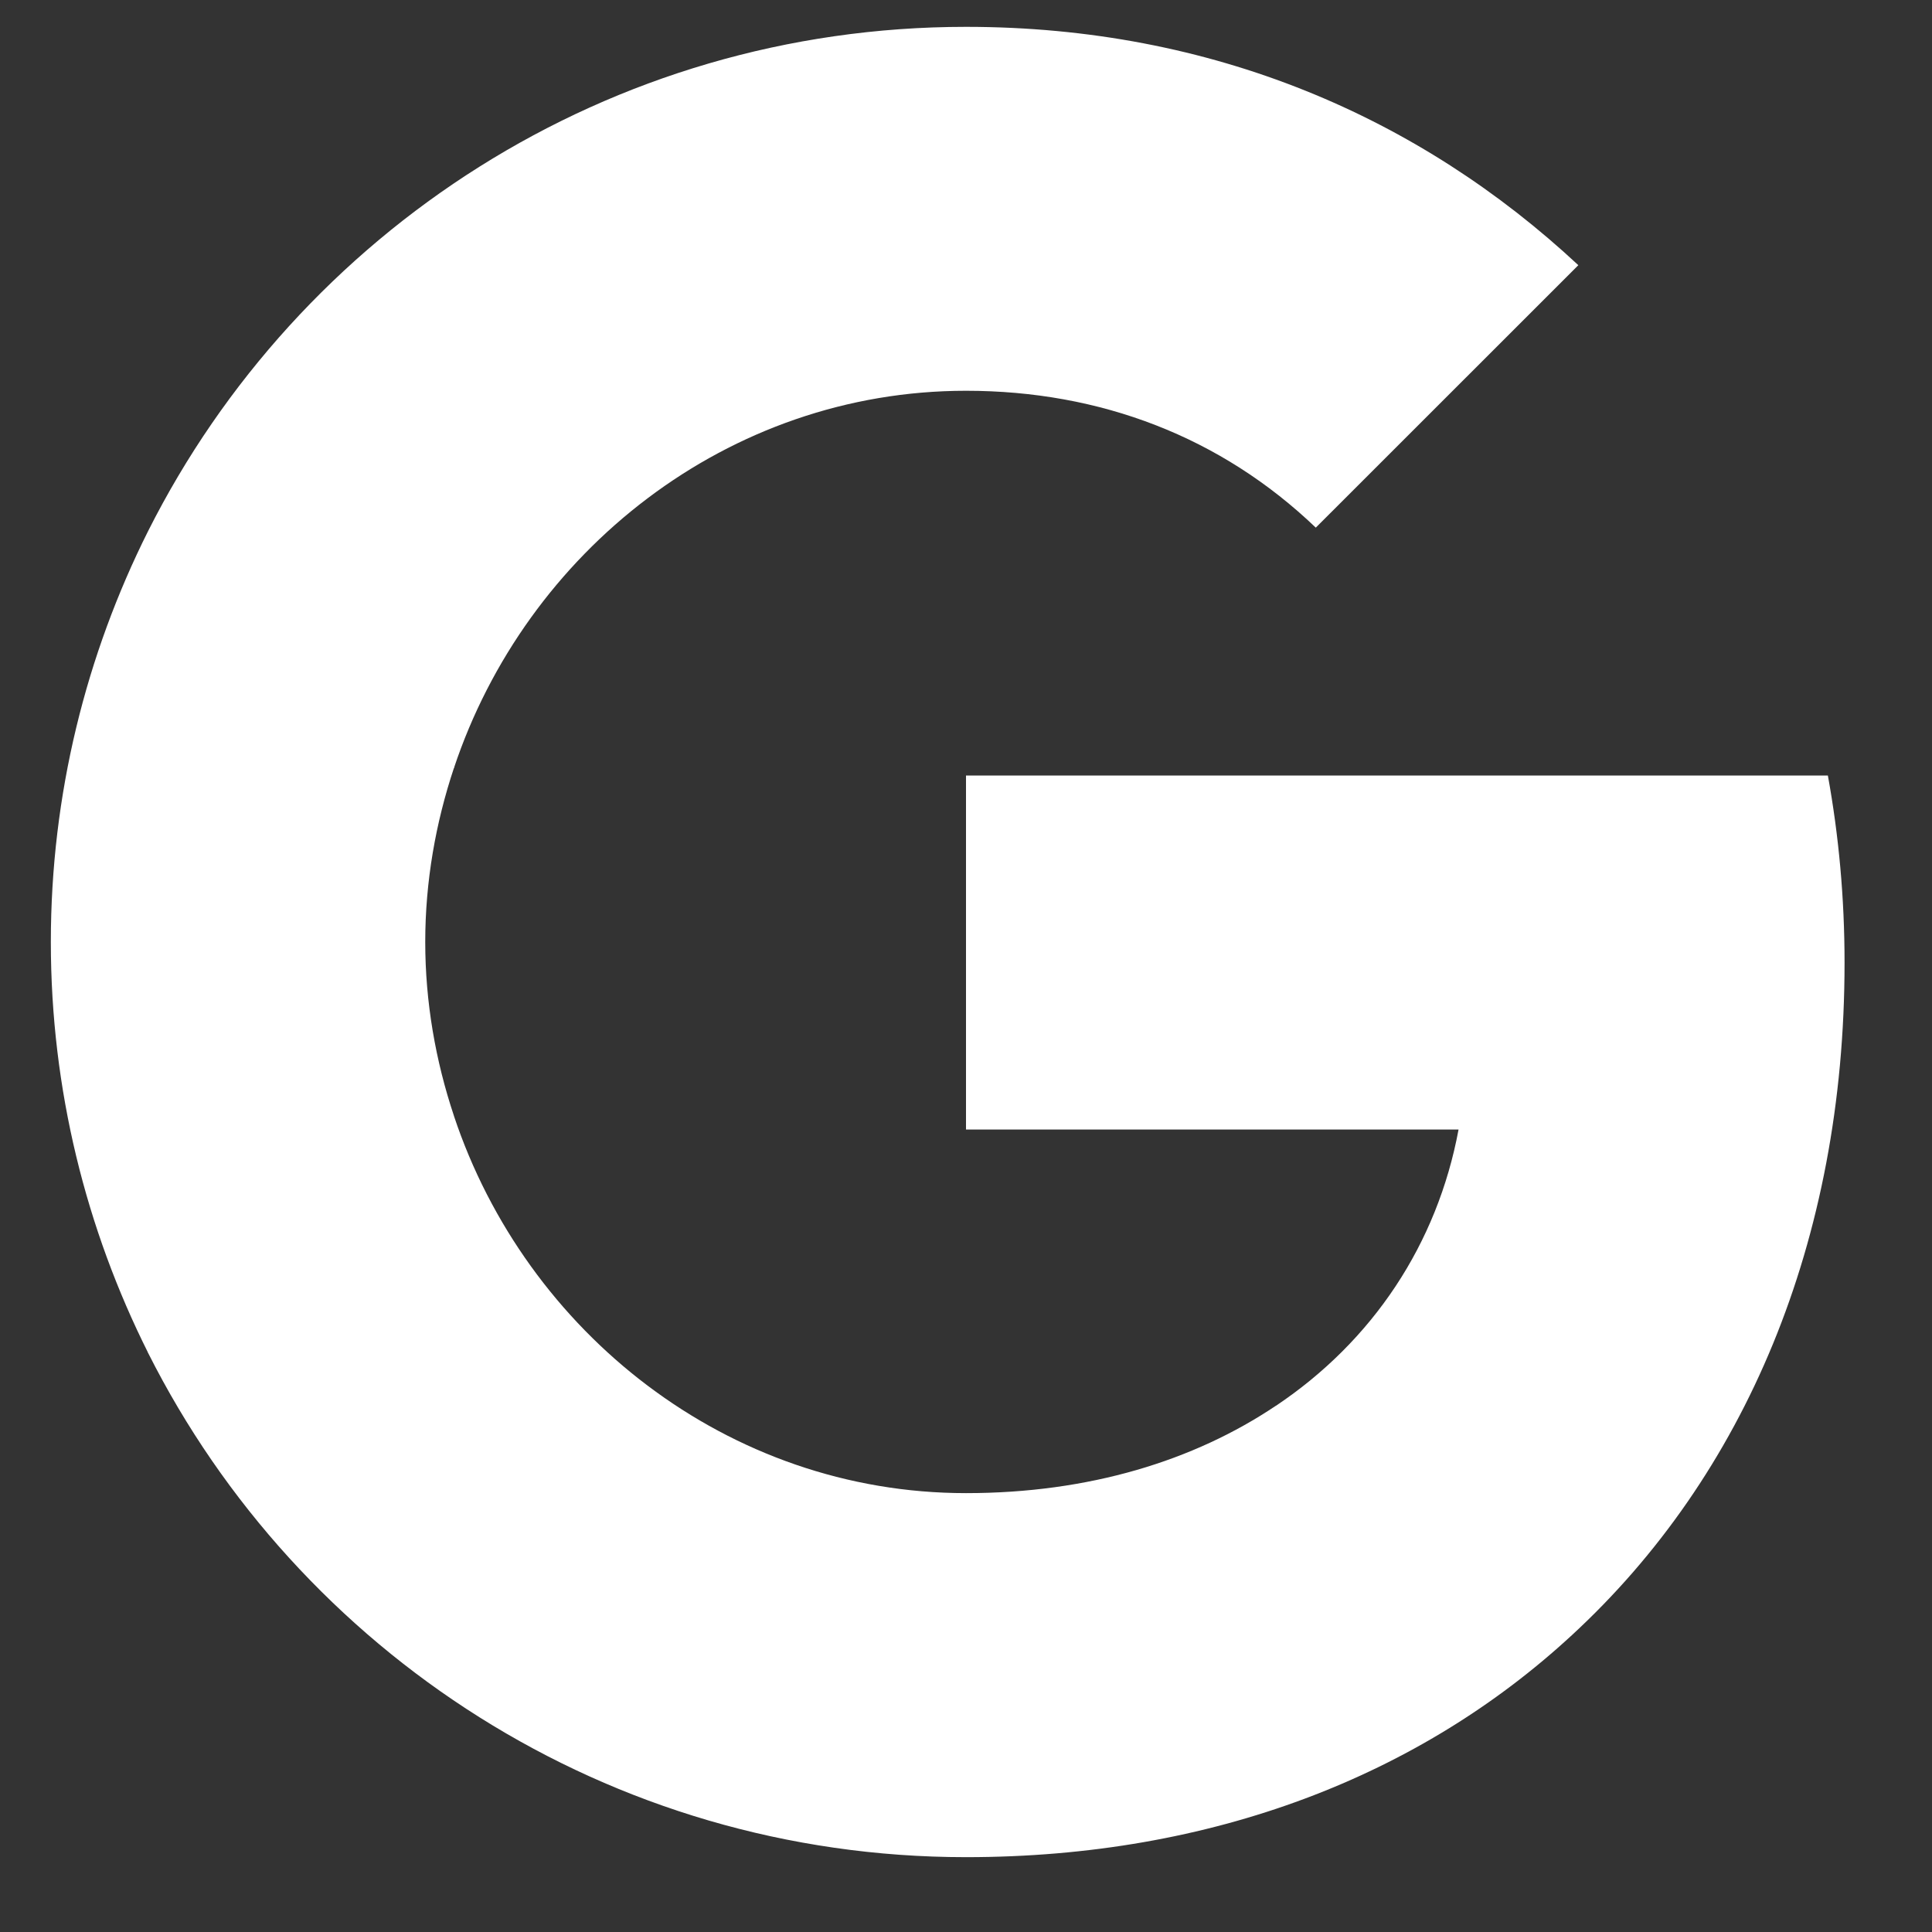
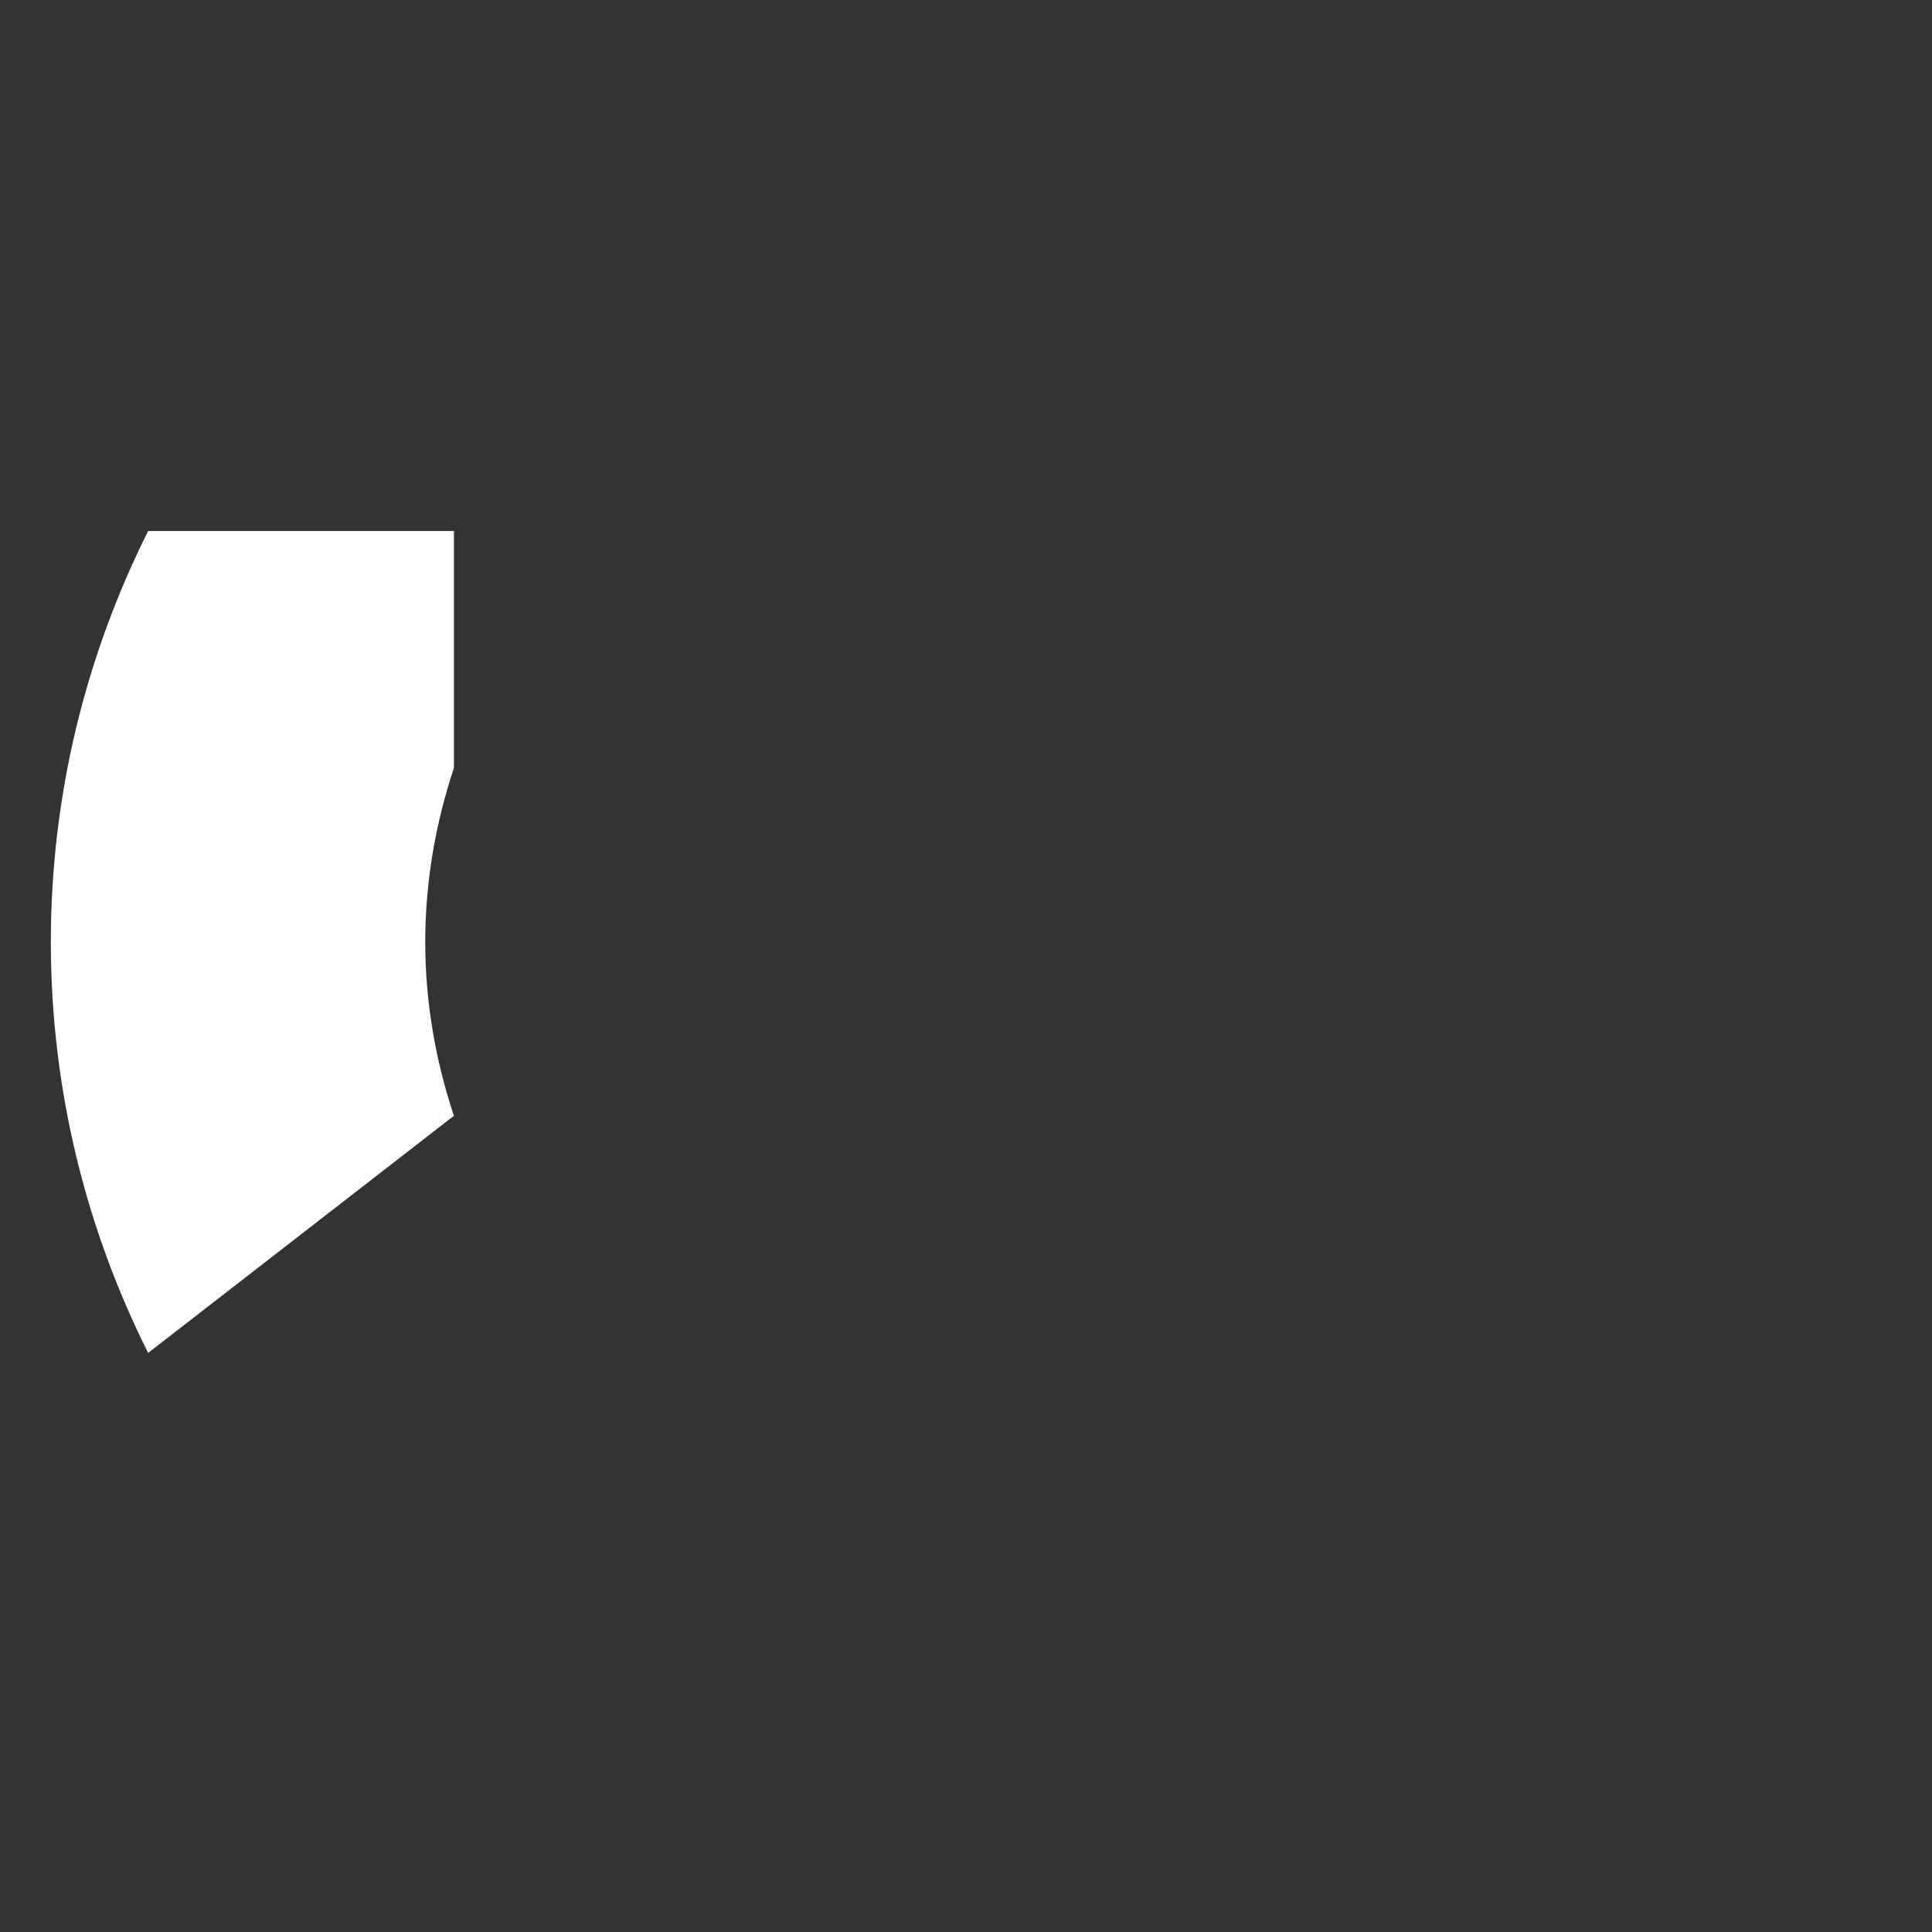
<svg xmlns="http://www.w3.org/2000/svg" width="19" height="19" viewBox="0 0 19 19" fill="none">
  <rect x="0" y="0" width="19" height="19" fill="#333333" stroke="none" />
  <g id="Frame 1000004335">
    <g id="Group">
-       <path id="Shape" fill-rule="evenodd" clip-rule="evenodd" d="M18.14 9.468C18.14 8.83 18.083 8.216 17.976 7.627H9.5V11.108H14.344C14.135 12.233 13.501 13.187 12.548 13.825V16.083H15.456C17.158 14.516 18.14 12.209 18.14 9.468Z" fill="white" />
-       <path id="Shape_2" fill-rule="evenodd" clip-rule="evenodd" d="M9.5 18.264C11.93 18.264 13.967 17.458 15.456 16.083L12.547 13.825C11.742 14.365 10.711 14.684 9.5 14.684C7.156 14.684 5.172 13.101 4.464 10.974H1.457V13.306C2.938 16.247 5.982 18.264 9.5 18.264Z" fill="white" />
      <path id="Shape_3" fill-rule="evenodd" clip-rule="evenodd" d="M4.464 10.973C4.284 10.434 4.182 9.857 4.182 9.264C4.182 8.67 4.284 8.094 4.464 7.553V5.222H1.457C0.848 6.437 0.5 7.811 0.5 9.264C0.5 10.716 0.848 12.09 1.457 13.305L4.464 10.973Z" fill="white" />
-       <path id="Shape_4" fill-rule="evenodd" clip-rule="evenodd" d="M9.5 3.843C10.821 3.843 12.008 4.297 12.94 5.189L15.522 2.608C13.963 1.155 11.926 0.264 9.5 0.264C5.982 0.264 2.938 2.28 1.457 5.222L4.464 7.554C5.172 5.426 7.156 3.843 9.5 3.843Z" fill="white" />
    </g>
  </g>
</svg>